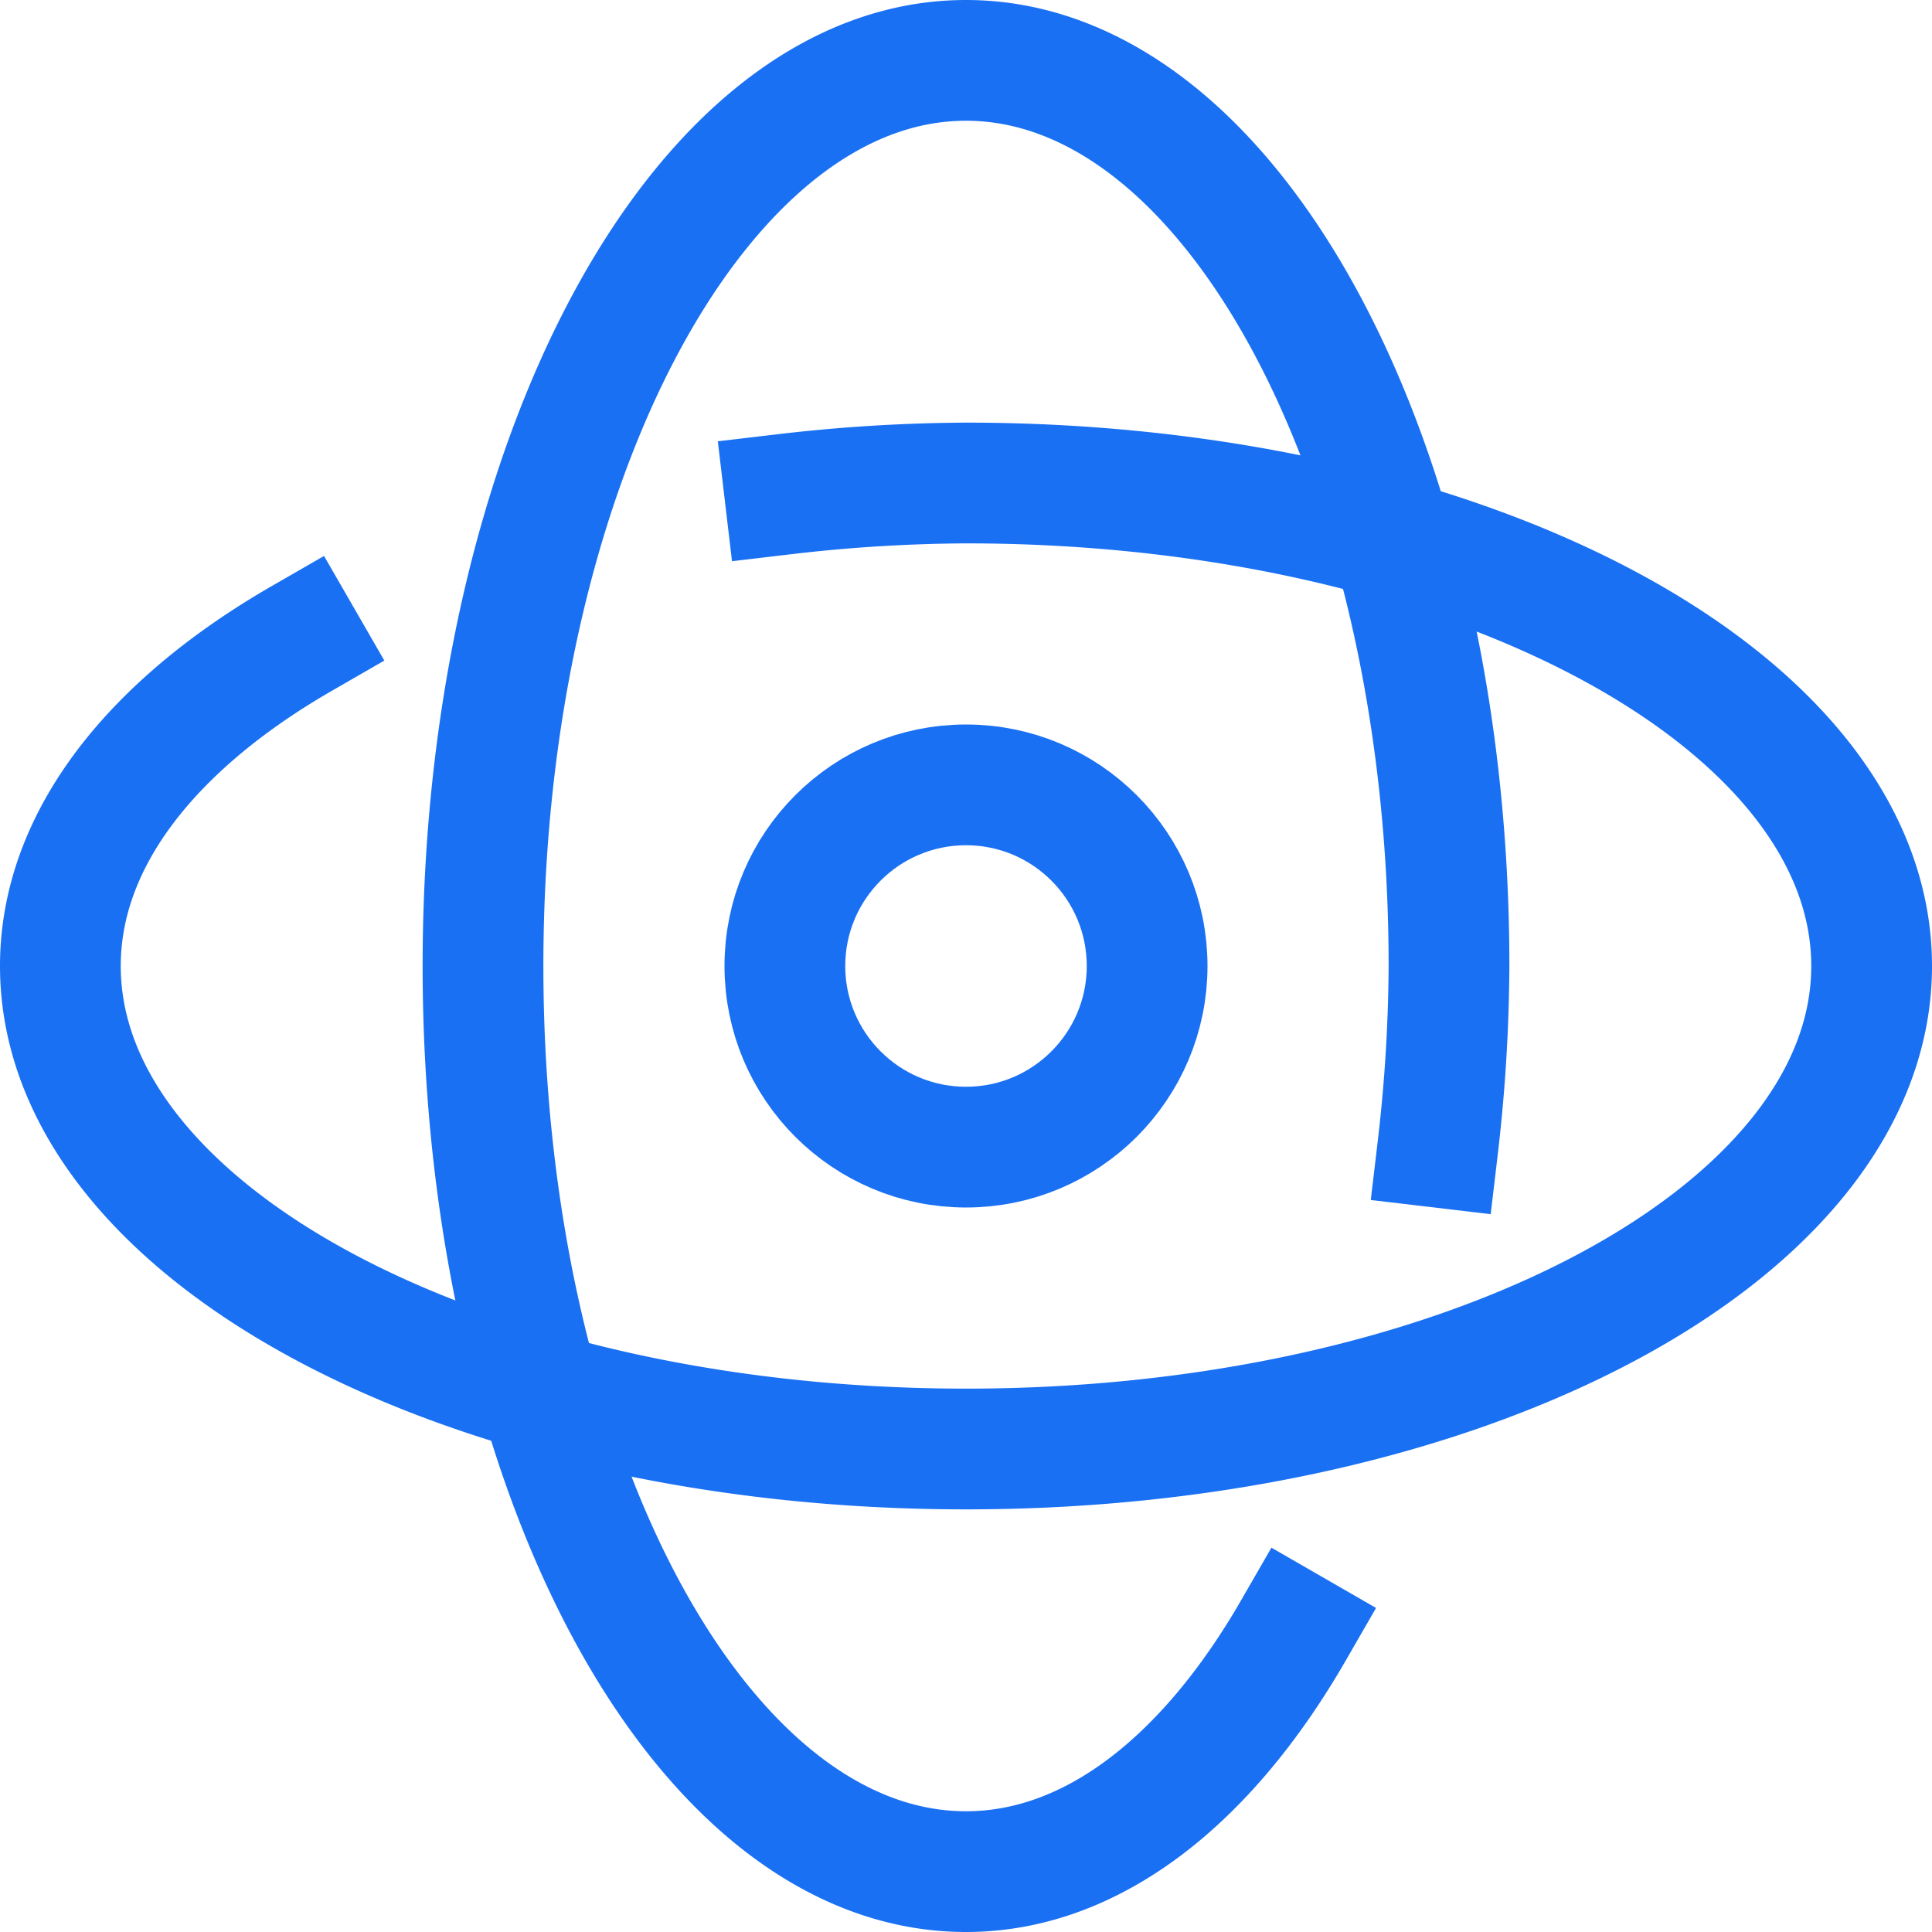
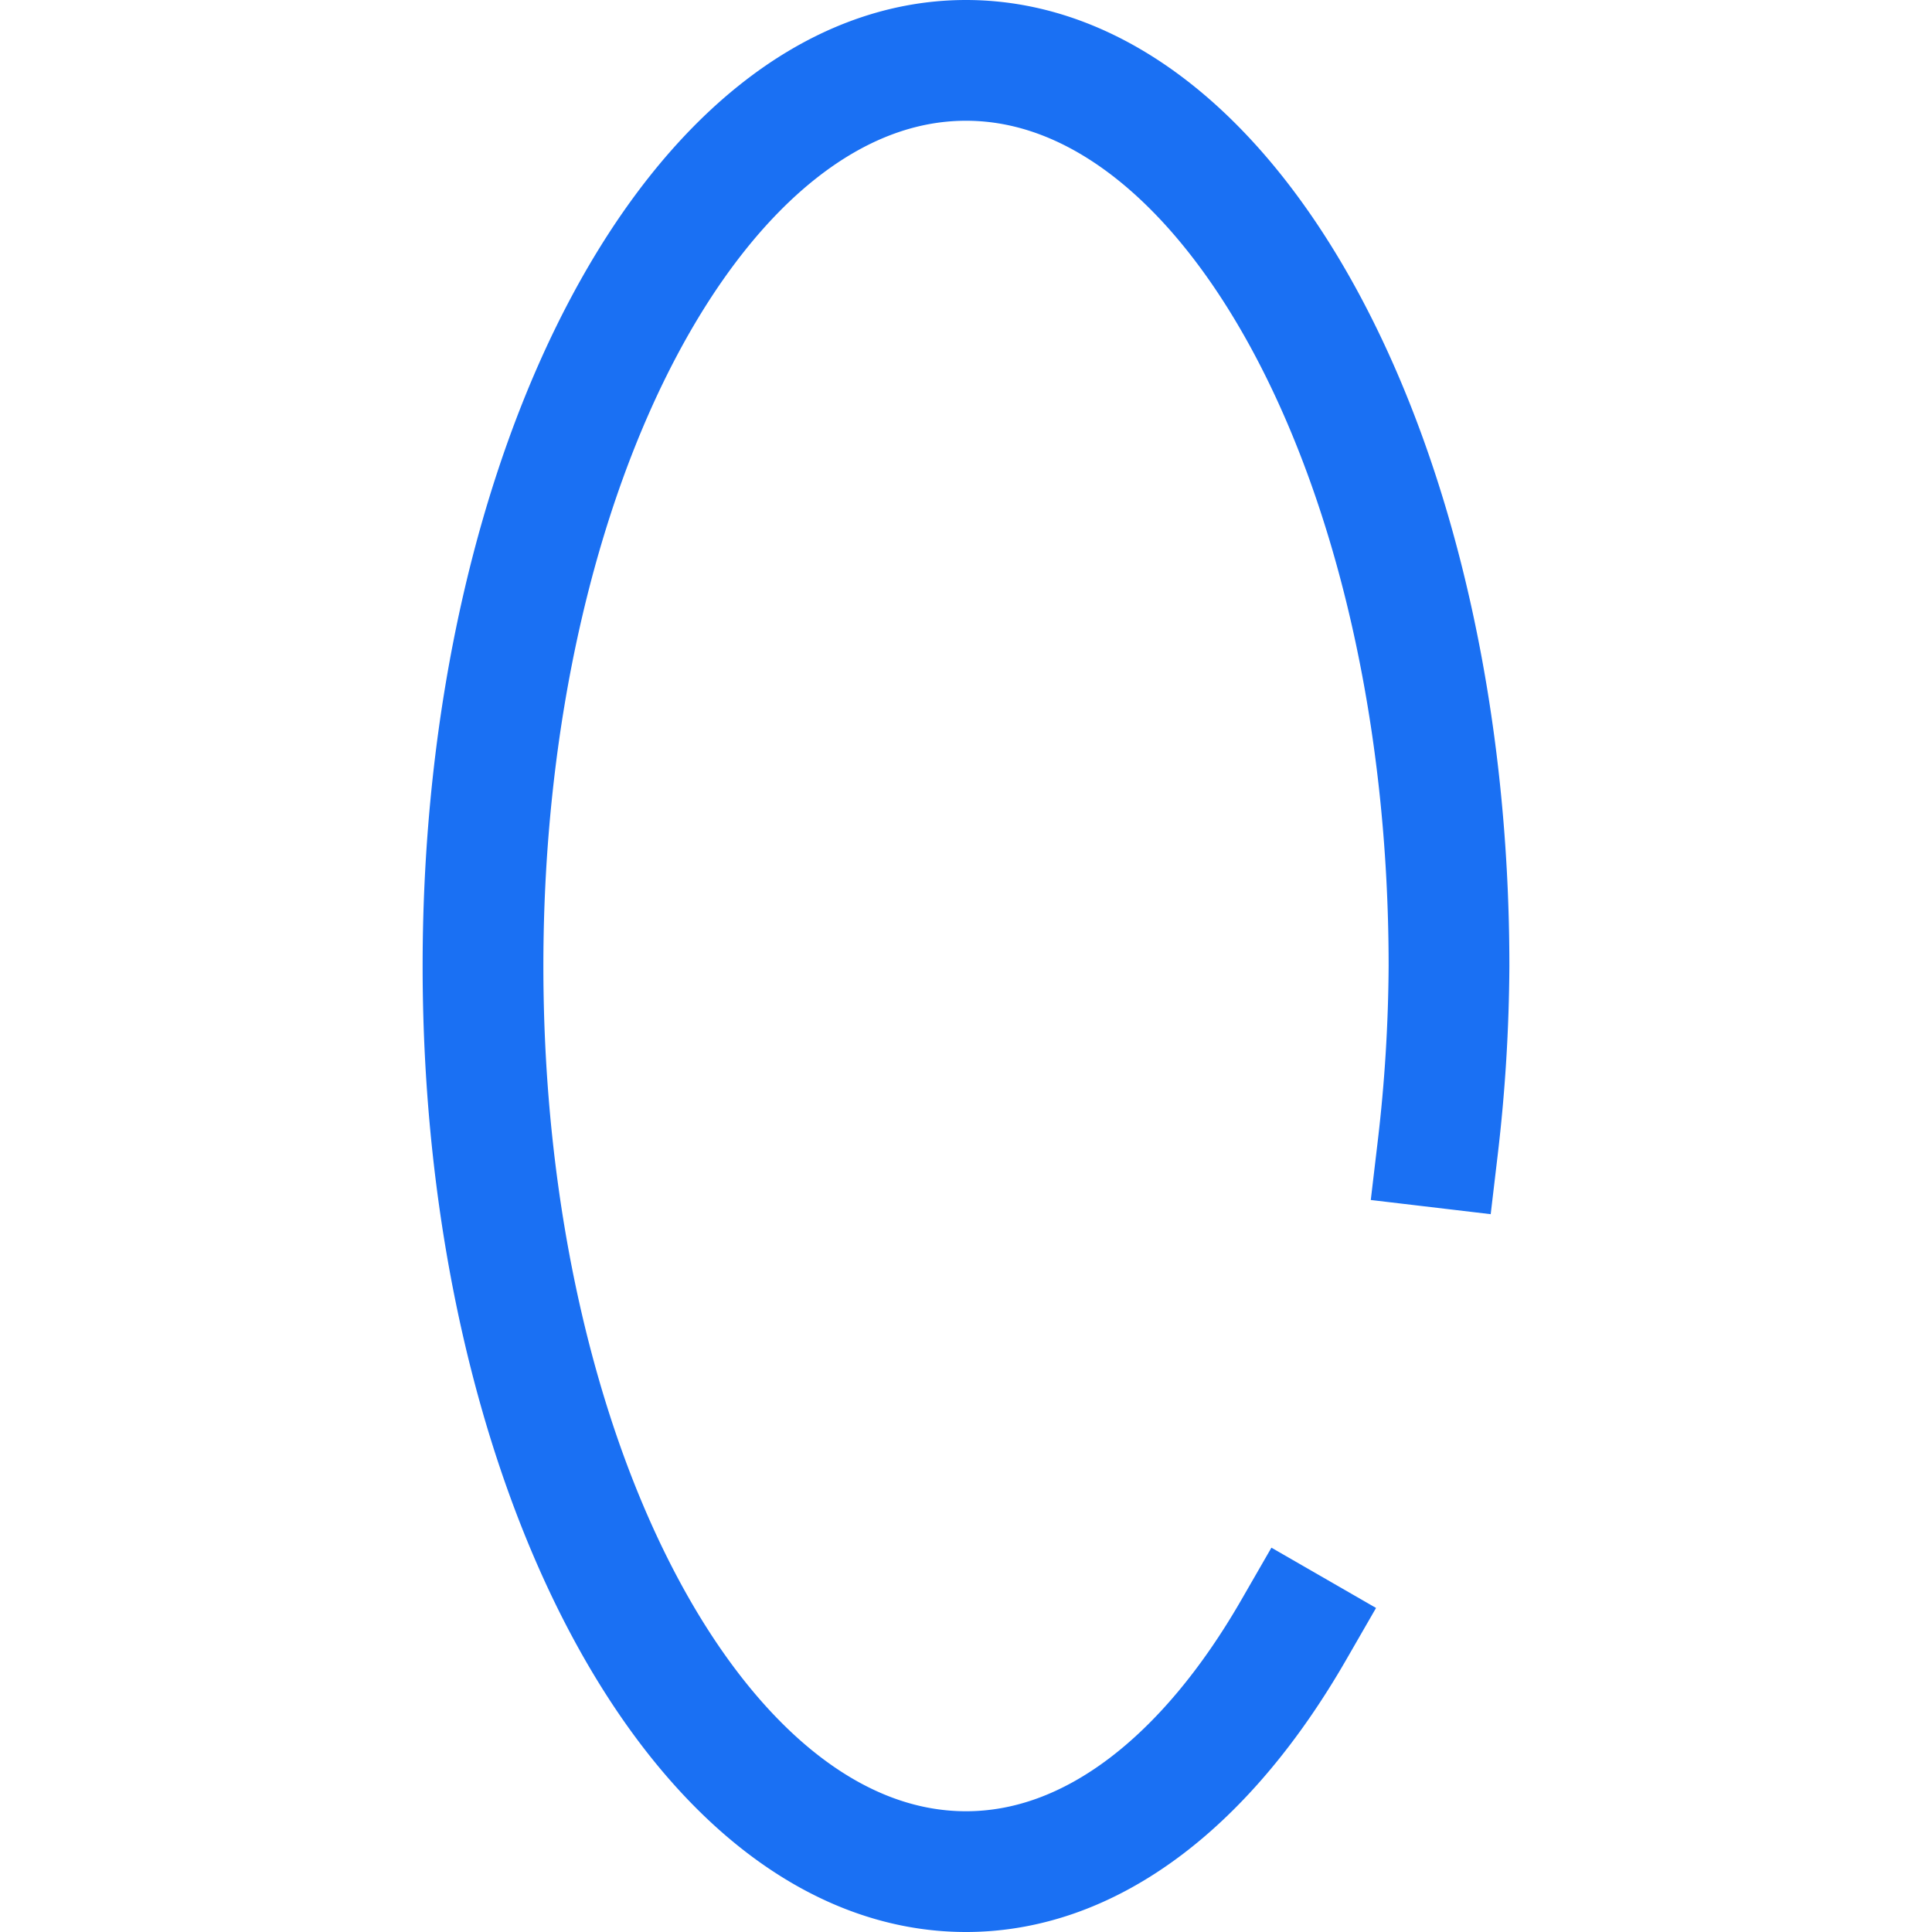
<svg xmlns="http://www.w3.org/2000/svg" x="0px" y="0px" width="32px" height="32px" viewBox="0 0 32 32">
  <g stroke-width="2" transform="translate(0, 0)">
    <path d="M23.815,19A26.788,26.788,0,0,0,24,16c0-8.284-3.582-15-8-15S8,7.716,8,16s3.582,15,8,15c2.1,0,4-1.525,5.426-4" fill="none" stroke="#1a70f3" stroke-linecap="square" stroke-miterlimit="10" stroke-width="2" stroke-linejoin="miter" />
-     <path d="M13,8.185A26.788,26.788,0,0,1,16,8c8.284,0,15,3.582,15,8s-6.716,8-15,8S1,20.418,1,16c0-2.1,1.525-4,4-5.426" fill="none" stroke="#1a70f3" stroke-linecap="square" stroke-miterlimit="10" stroke-width="2" stroke-linejoin="miter" />
-     <circle cx="16" cy="16" r="3" fill="none" stroke="#1a70f3" stroke-linecap="square" stroke-miterlimit="10" stroke-width="2" data-color="color-2" stroke-linejoin="miter" />
  </g>
</svg>